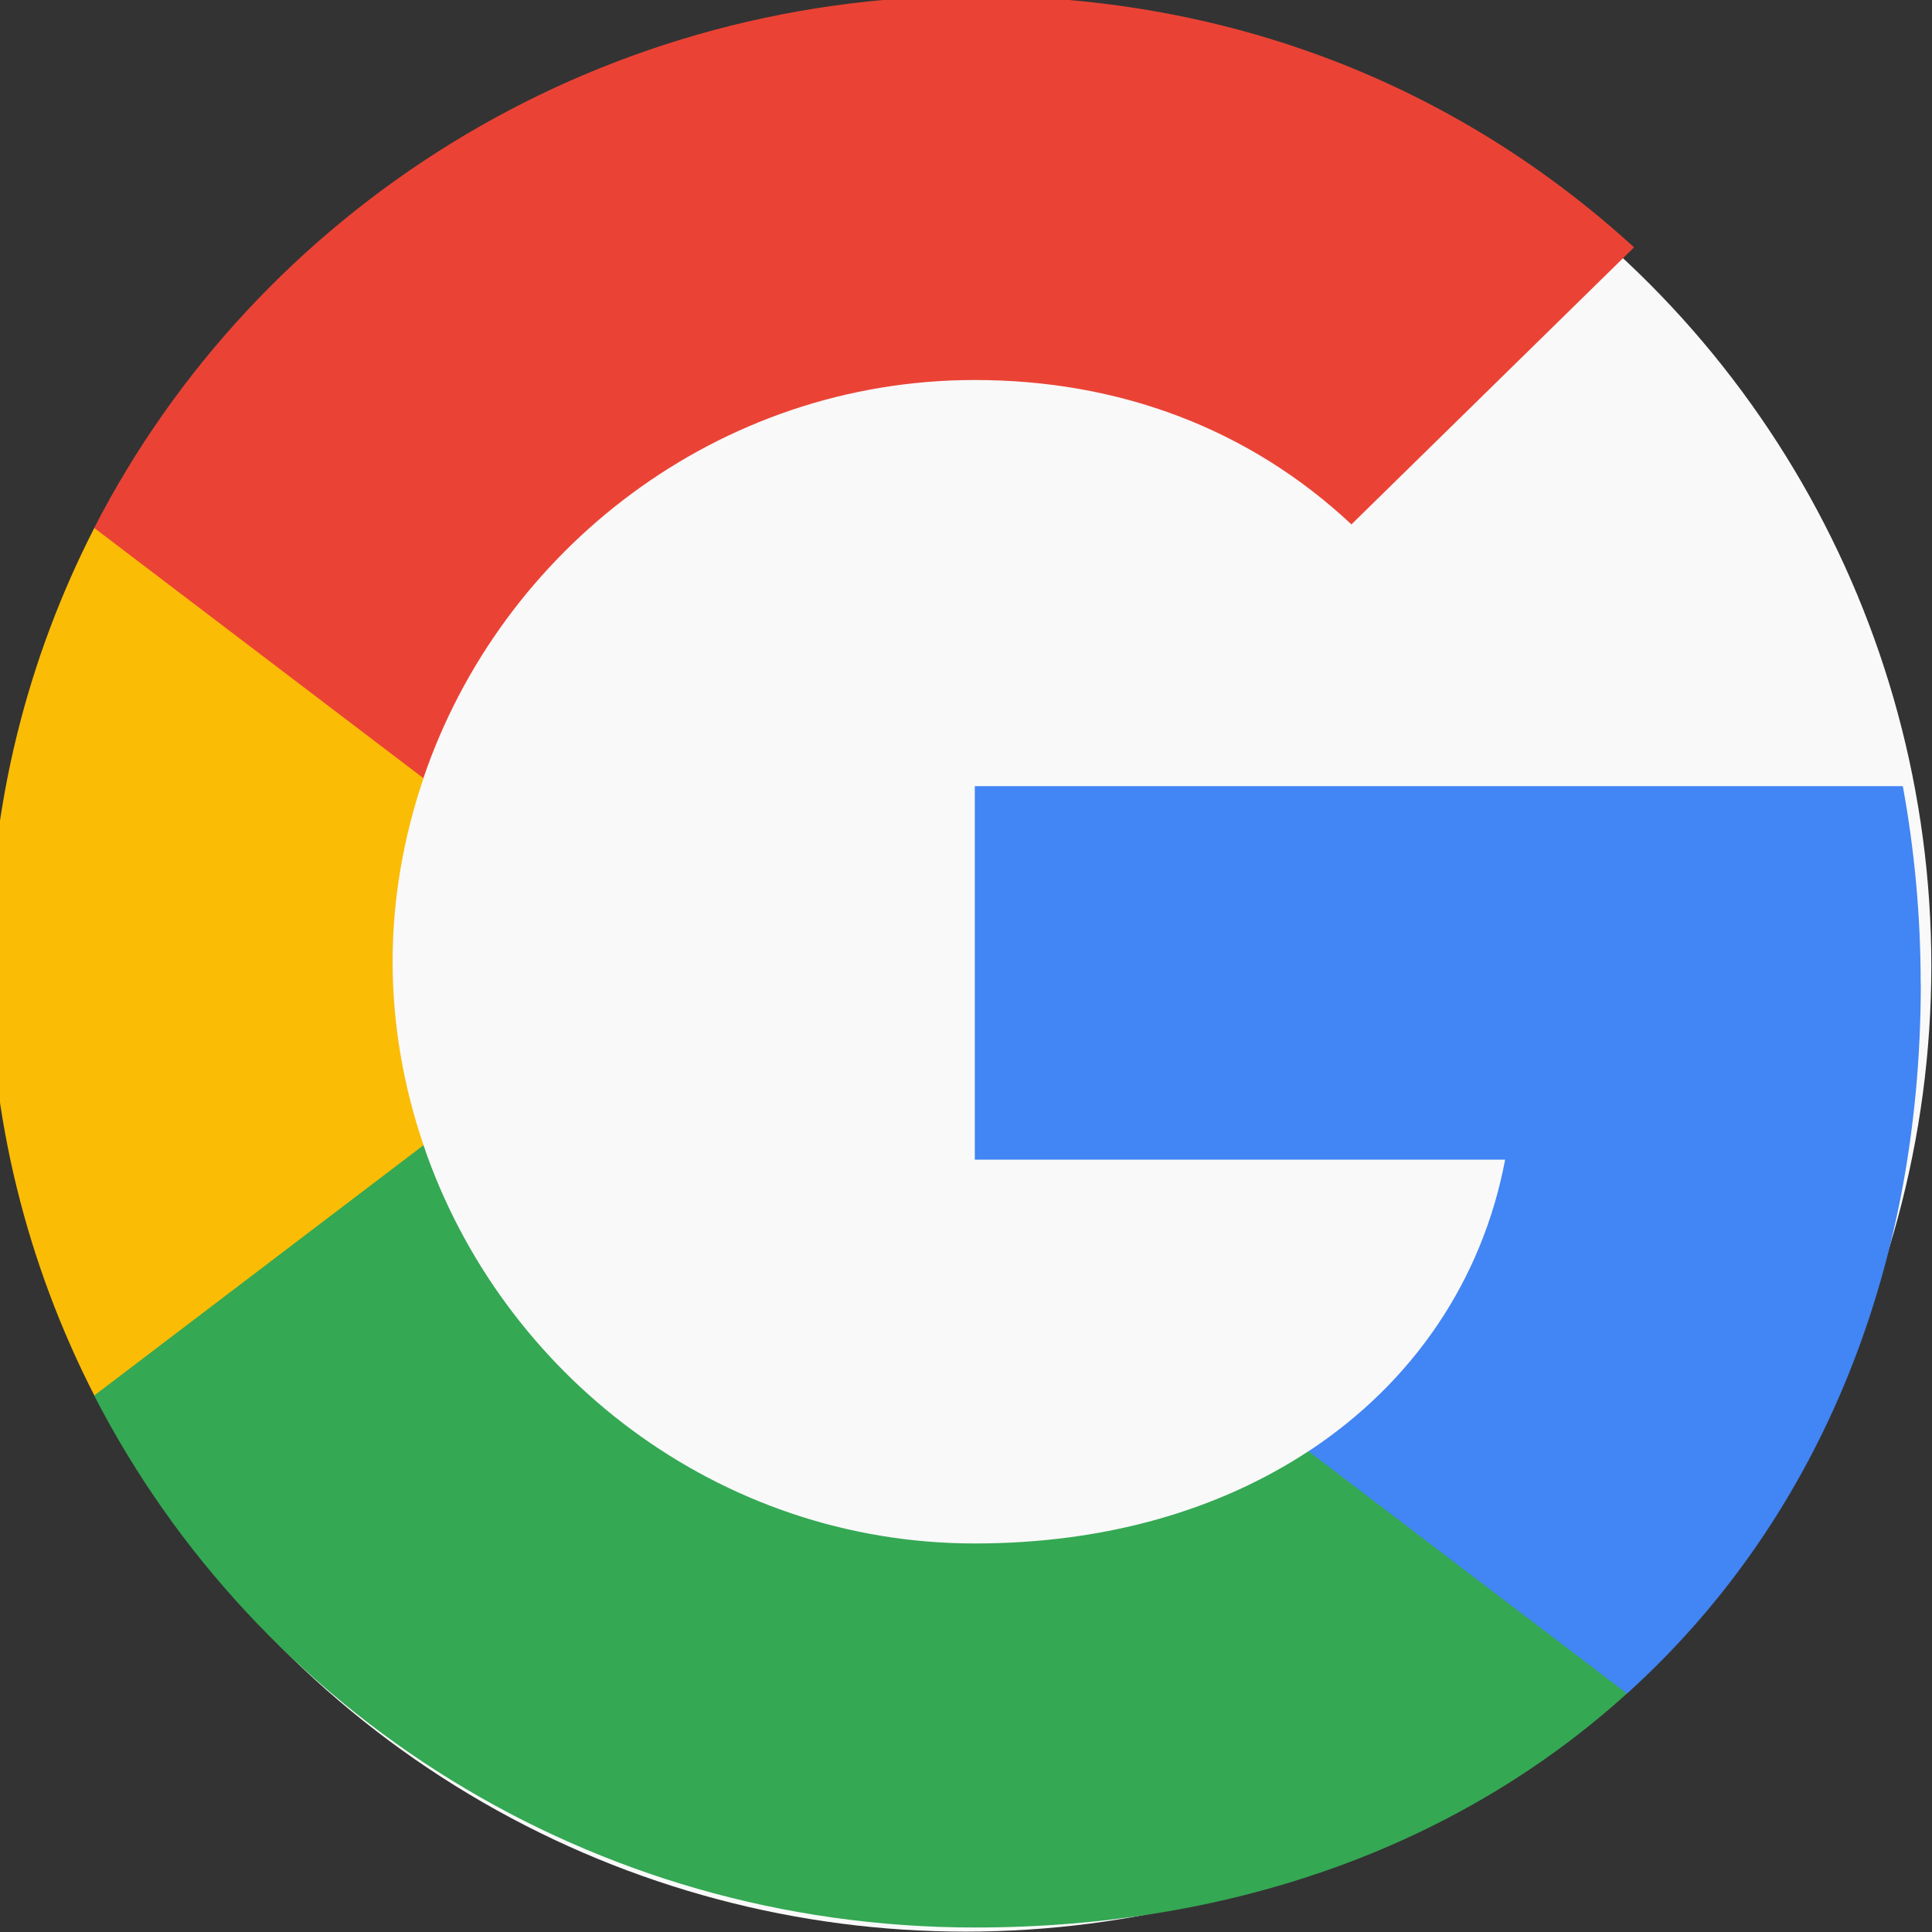
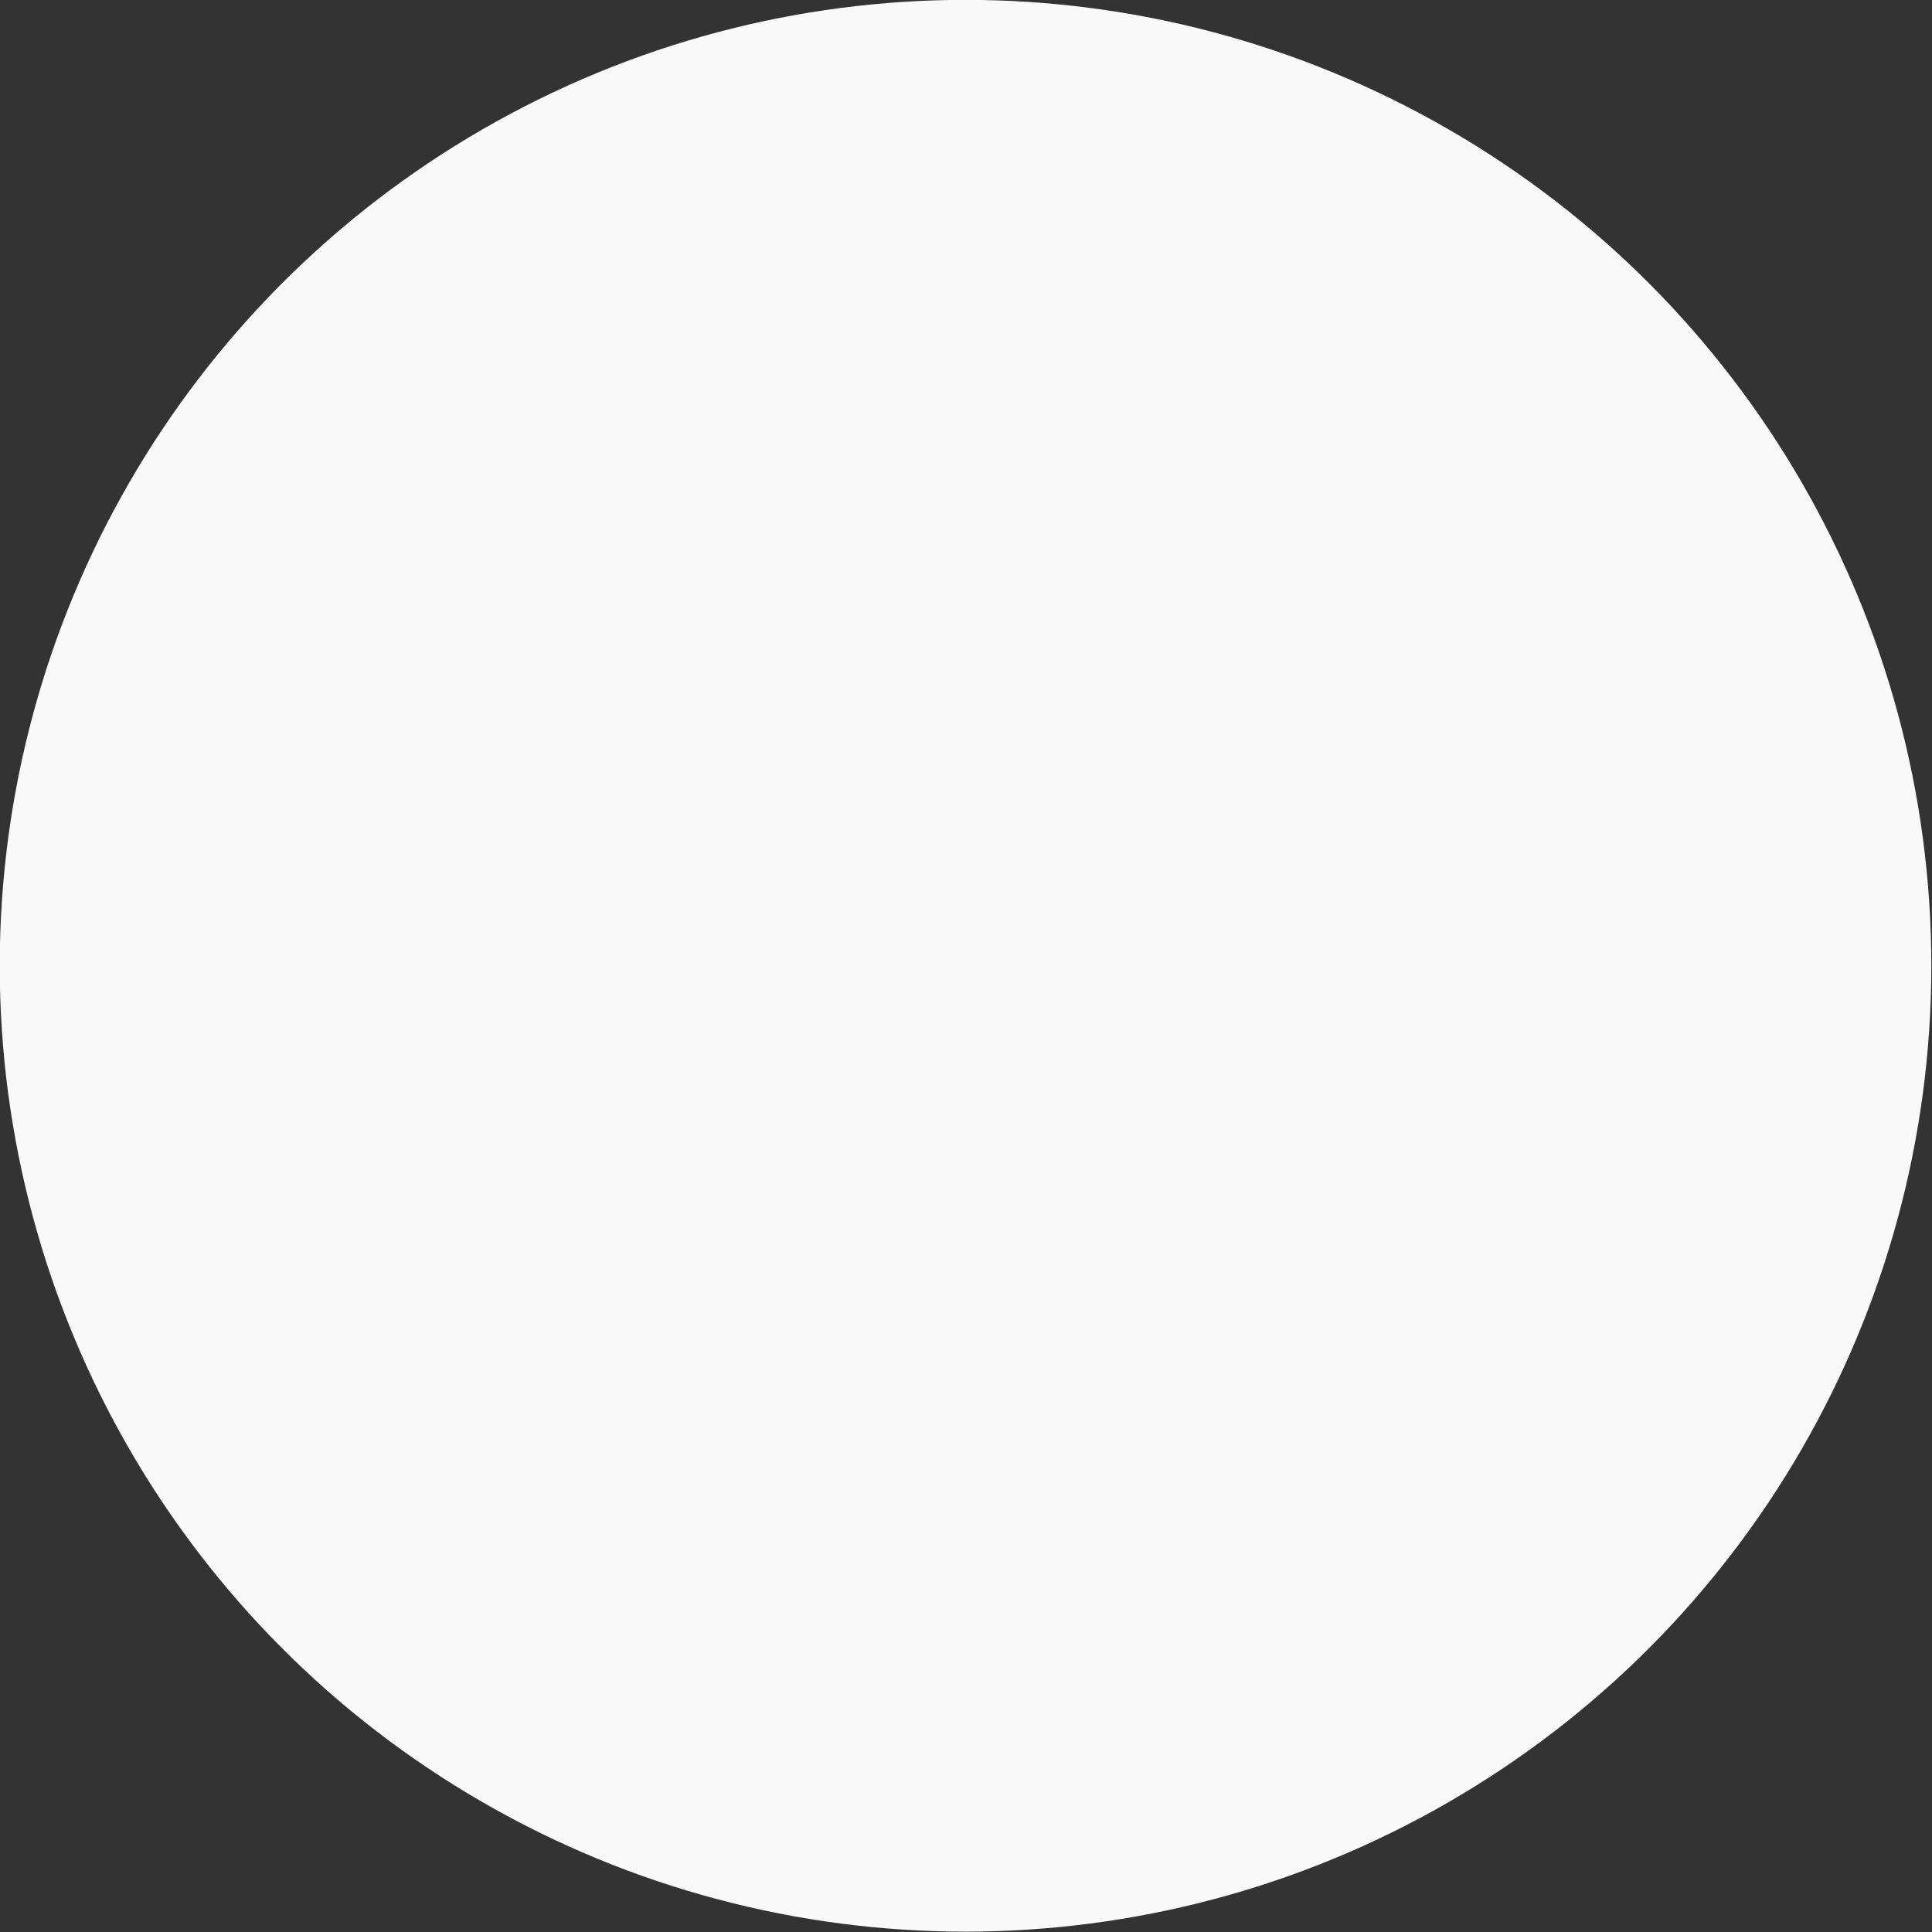
<svg xmlns="http://www.w3.org/2000/svg" xmlns:ns1="http://sodipodi.sourceforge.net/DTD/sodipodi-0.dtd" xmlns:ns2="http://www.inkscape.org/namespaces/inkscape" fill="none" height="3.175mm" viewBox="0 0 15.875 15.875" width="3.175mm" version="1.1" id="svg5" ns1:docname="google.svg" ns2:version="1.3.2 (091e20ef0f, 2023-11-25)">
  <rect x="0" y="0" width="15.875" height="15.875" fill="#333333" stroke="none" />
  <defs id="defs5" />
  <ns1:namedview id="namedview5" pagecolor="#ffffff" bordercolor="#000000" borderopacity="0.25" ns2:showpageshadow="2" ns2:pageopacity="0.0" ns2:pagecheckerboard="true" ns2:deskcolor="#d1d1d1" ns2:zoom="35.902568" ns2:cx="9.12191" ns2:cy="10.152477" ns2:window-width="1920" ns2:window-height="1008" ns2:window-x="0" ns2:window-y="0" ns2:window-maximized="1" ns2:current-layer="g5" ns2:document-units="mm" />
  <g clip-rule="evenodd" fill-rule="evenodd" id="g5" transform="matrix(1.012,0,0,0.992,-8.334,-7.97)">
    <circle style="fill:#f9f9f9;stroke-width:1.323" id="path6" cx="8.021" cy="7.97" r="7.937" transform="matrix(0.988,0,0,1.008,8.15,8)" />
-     <path d="m 23.83,16.182 c 0,-0.567 -0.051,-1.113 -0.145,-1.636 H 16.15 V 17.64 h 4.306 c -0.185,1 -0.749,1.847 -1.596,2.415 v 2.007 h 2.586 c 1.513,-1.393 2.385,-3.444 2.385,-5.88 z" fill="#4285f4" id="path2" />
-     <path d="m 16.15,24 c 2.16,0 3.971,-0.716 5.295,-1.938 l -2.586,-2.007 c -0.716,0.48 -1.633,0.764 -2.709,0.764 -2.084,0 -3.847,-1.407 -4.476,-3.298 H 9 v 2.073 C 10.317,22.207 13.022,24 16.15,24 Z" fill="#34a853" id="path3" />
-     <path d="m 11.674,17.52 c -0.16,-0.48 -0.251,-0.993 -0.251,-1.52 0,-0.527 0.091,-1.04 0.251,-1.52 V 12.407 H 9.001 C 8.459,13.487 8.15,14.709 8.15,16 c 0,1.291 0.309,2.513 0.851,3.593 z" fill="#fbbc05" id="path4" />
-     <path d="m 16.15,11.182 c 1.175,0 2.229,0.404 3.058,1.196 l 2.295,-2.295 C 20.117,8.793 18.306,8 16.15,8 13.022,8 10.317,9.793 9,12.407 L 11.673,14.48 c 0.629,-1.891 2.393,-3.298 4.476,-3.298 z" fill="#ea4335" id="path5" />
  </g>
</svg>